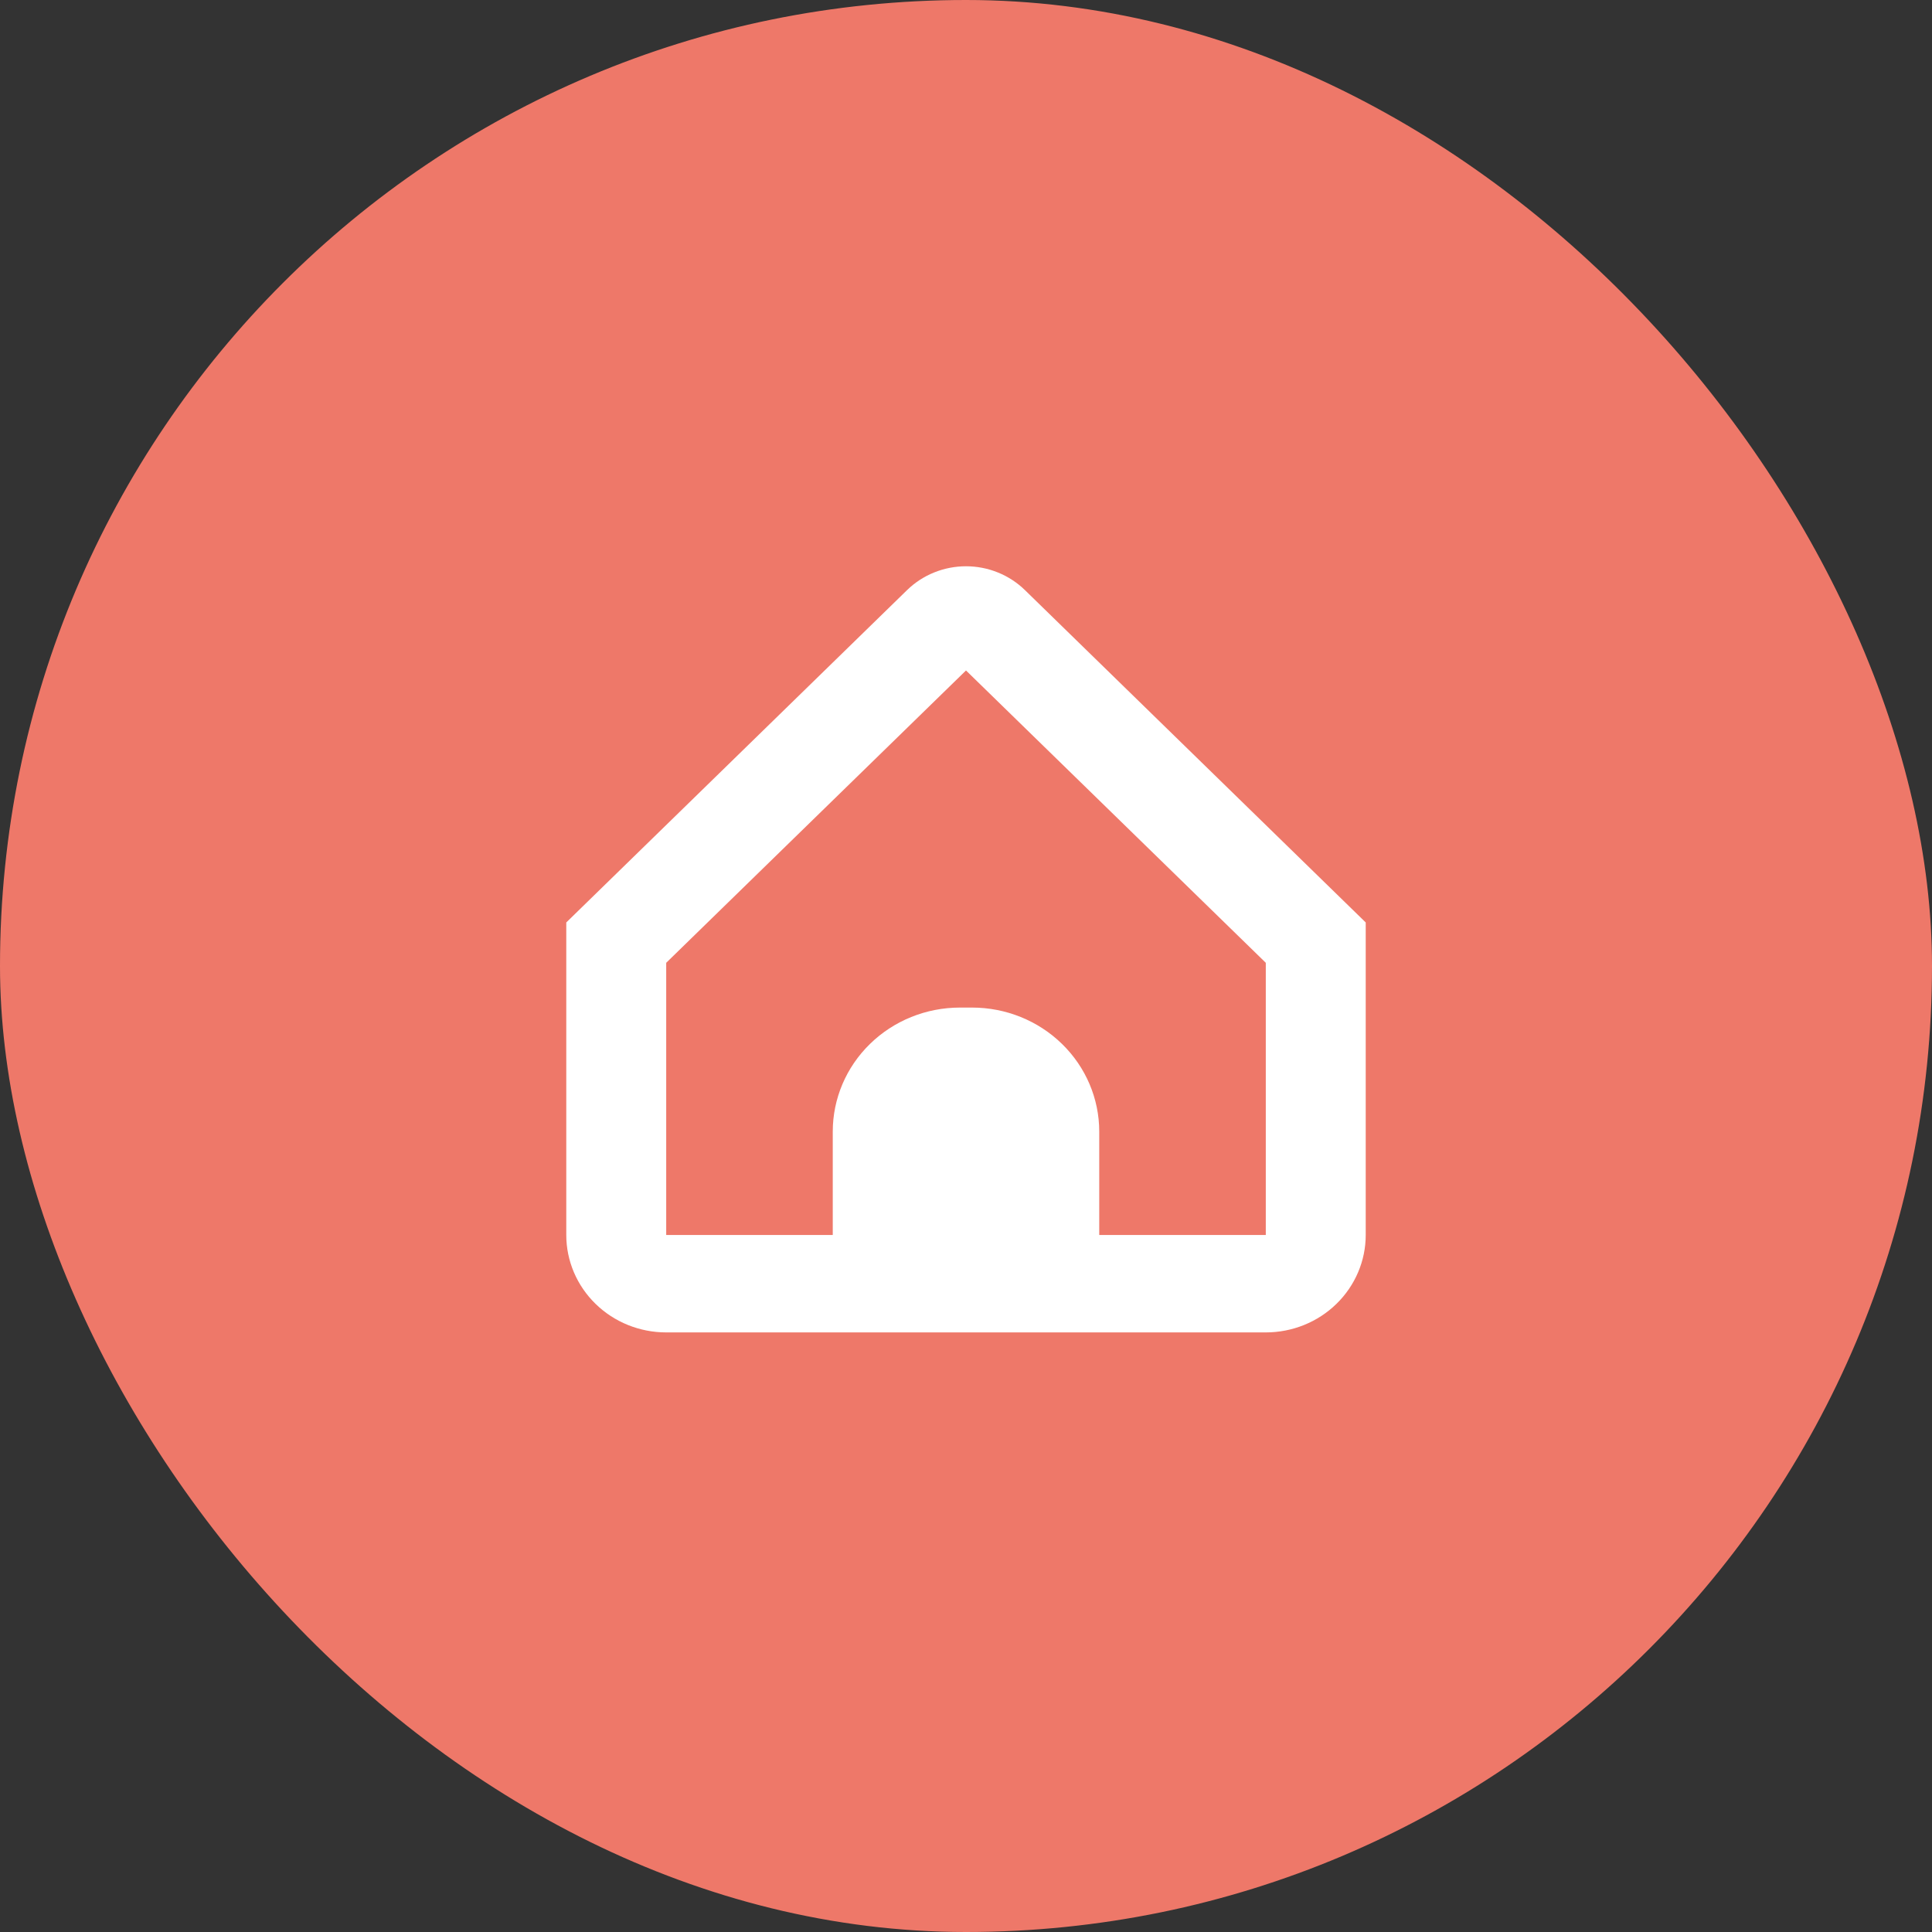
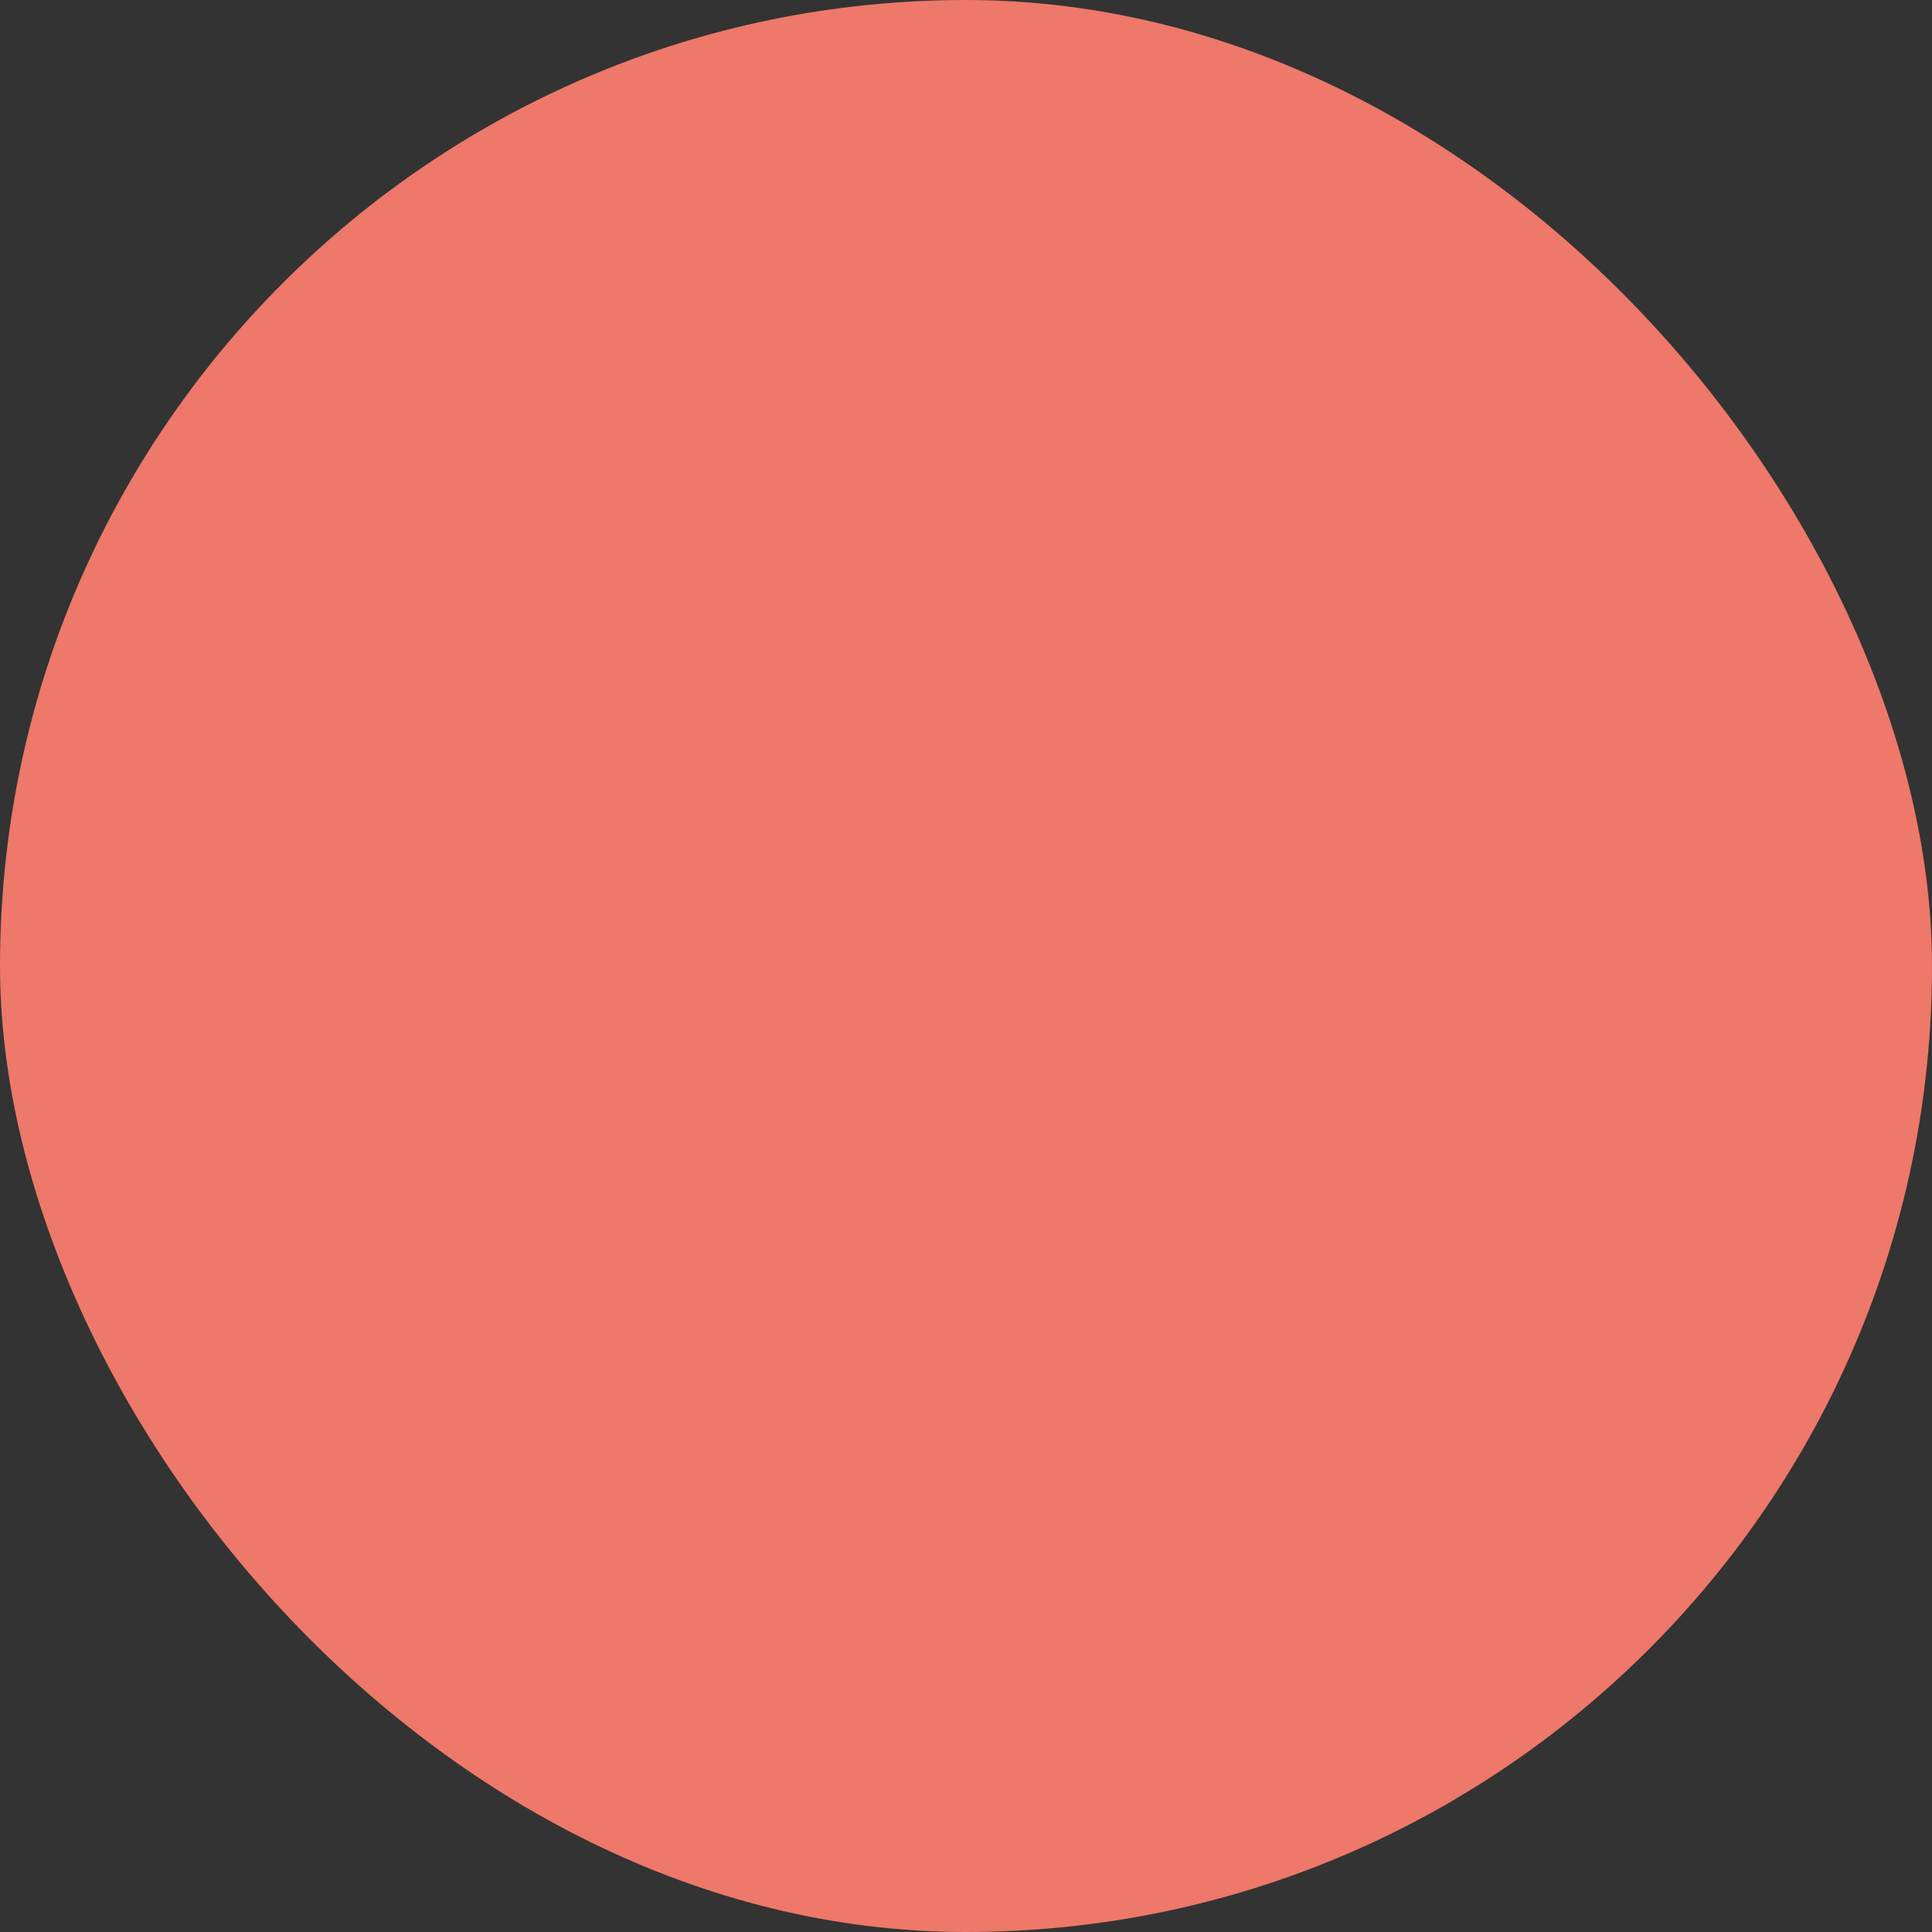
<svg xmlns="http://www.w3.org/2000/svg" width="58" height="58" viewBox="0 0 58 58" fill="none">
  <rect x="0" y="0" width="58" height="58" fill="#333333" stroke="none" />
  <rect width="58" height="58" rx="29" fill="#EE7869" />
-   <path d="M30.768 17.714C30.536 17.488 30.26 17.308 29.957 17.186C29.654 17.063 29.328 17 29 17C28.672 17 28.346 17.063 28.043 17.186C27.74 17.308 27.464 17.488 27.232 17.714L17 27.693V37.075C17 37.85 17.316 38.594 17.879 39.143C18.441 39.692 19.204 40 20 40H38C38.796 40 39.559 39.692 40.121 39.143C40.684 38.594 41 37.85 41 37.075V27.693L30.768 17.714ZM38 37.075H33V33.971C33 32.984 32.598 32.037 31.882 31.339C31.166 30.64 30.195 30.248 29.182 30.248H28.818C27.805 30.248 26.834 30.64 26.118 31.339C25.402 32.037 25 32.984 25 33.971V37.075H20V28.904L29 20.128L38 28.904V37.075Z" fill="white" />
</svg>